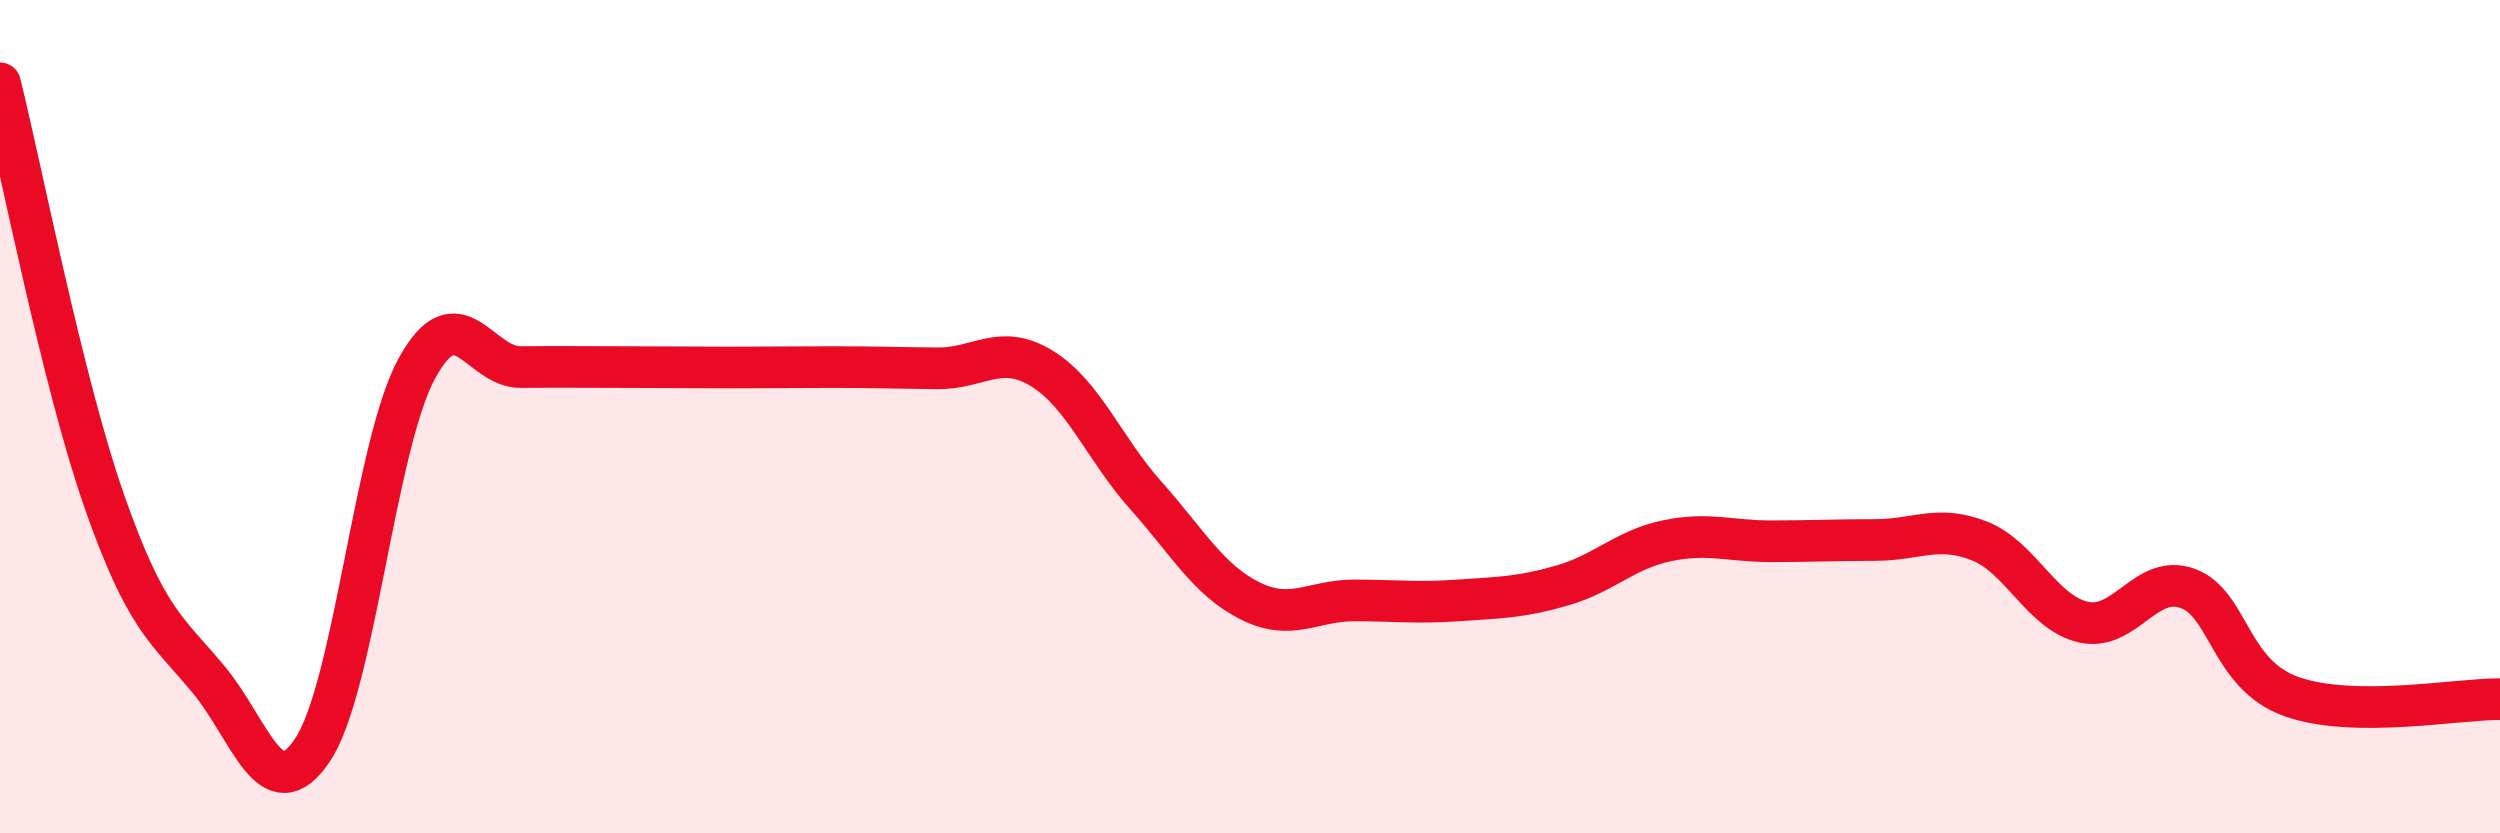
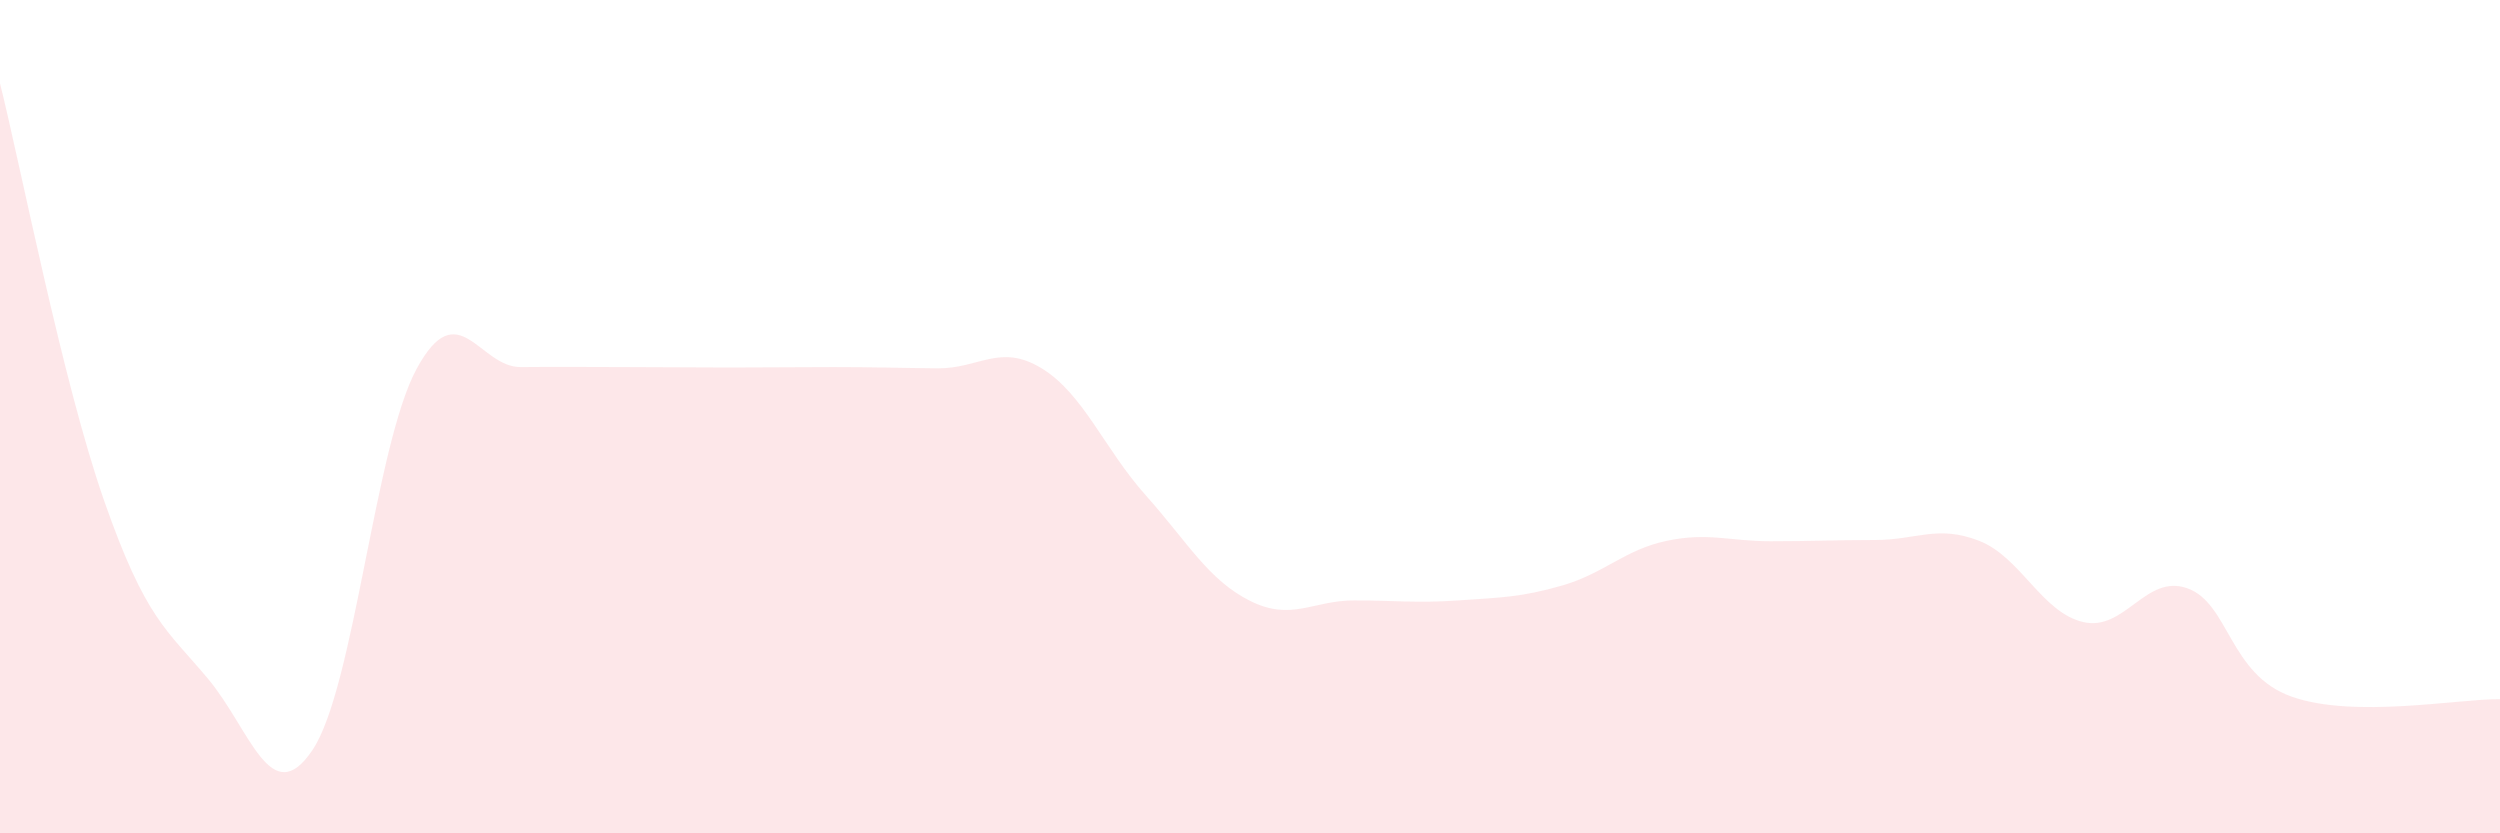
<svg xmlns="http://www.w3.org/2000/svg" width="60" height="20" viewBox="0 0 60 20">
  <path d="M 0,2 C 0.5,4 1.5,9.16 2.5,12.02 C 3.5,14.88 4,15.1 5,16.3 C 6,17.5 6.5,19.49 7.5,18 C 8.5,16.51 9,10.69 10,8.85 C 11,7.01 11.5,8.82 12.5,8.81 C 13.5,8.8 14,8.81 15,8.81 C 16,8.81 16.5,8.82 17.5,8.82 C 18.5,8.82 19,8.81 20,8.81 C 21,8.81 21.5,8.83 22.5,8.84 C 23.5,8.85 24,8.23 25,8.84 C 26,9.45 26.5,10.77 27.5,11.89 C 28.5,13.01 29,13.92 30,14.42 C 31,14.92 31.5,14.41 32.5,14.41 C 33.5,14.41 34,14.48 35,14.41 C 36,14.34 36.5,14.34 37.5,14.05 C 38.5,13.76 39,13.19 40,12.98 C 41,12.77 41.5,12.99 42.5,12.99 C 43.5,12.99 44,12.96 45,12.96 C 46,12.96 46.5,12.59 47.5,12.98 C 48.5,13.37 49,14.7 50,14.93 C 51,15.16 51.5,13.76 52.5,14.12 C 53.5,14.48 53.5,16.19 55,16.72 C 56.5,17.25 59,16.77 60,16.78L60 20L0 20Z" fill="#EB0A25" opacity="0.1" stroke-linecap="round" stroke-linejoin="round" />
-   <path d="M 0,2 C 0.5,4 1.5,9.16 2.5,12.02 C 3.5,14.88 4,15.1 5,16.3 C 6,17.5 6.5,19.49 7.5,18 C 8.5,16.51 9,10.69 10,8.85 C 11,7.01 11.5,8.82 12.5,8.81 C 13.5,8.8 14,8.81 15,8.81 C 16,8.81 16.5,8.82 17.5,8.82 C 18.5,8.82 19,8.81 20,8.81 C 21,8.81 21.5,8.83 22.5,8.84 C 23.5,8.85 24,8.23 25,8.84 C 26,9.45 26.5,10.77 27.5,11.89 C 28.5,13.01 29,13.92 30,14.42 C 31,14.92 31.5,14.41 32.5,14.41 C 33.5,14.41 34,14.48 35,14.41 C 36,14.34 36.5,14.34 37.5,14.05 C 38.5,13.76 39,13.19 40,12.98 C 41,12.77 41.5,12.99 42.5,12.99 C 43.5,12.99 44,12.96 45,12.96 C 46,12.96 46.5,12.59 47.5,12.98 C 48.5,13.37 49,14.7 50,14.93 C 51,15.16 51.5,13.76 52.5,14.12 C 53.5,14.48 53.5,16.19 55,16.72 C 56.5,17.25 59,16.77 60,16.78" stroke="#EB0A25" stroke-width="1" fill="none" stroke-linecap="round" stroke-linejoin="round" />
</svg>